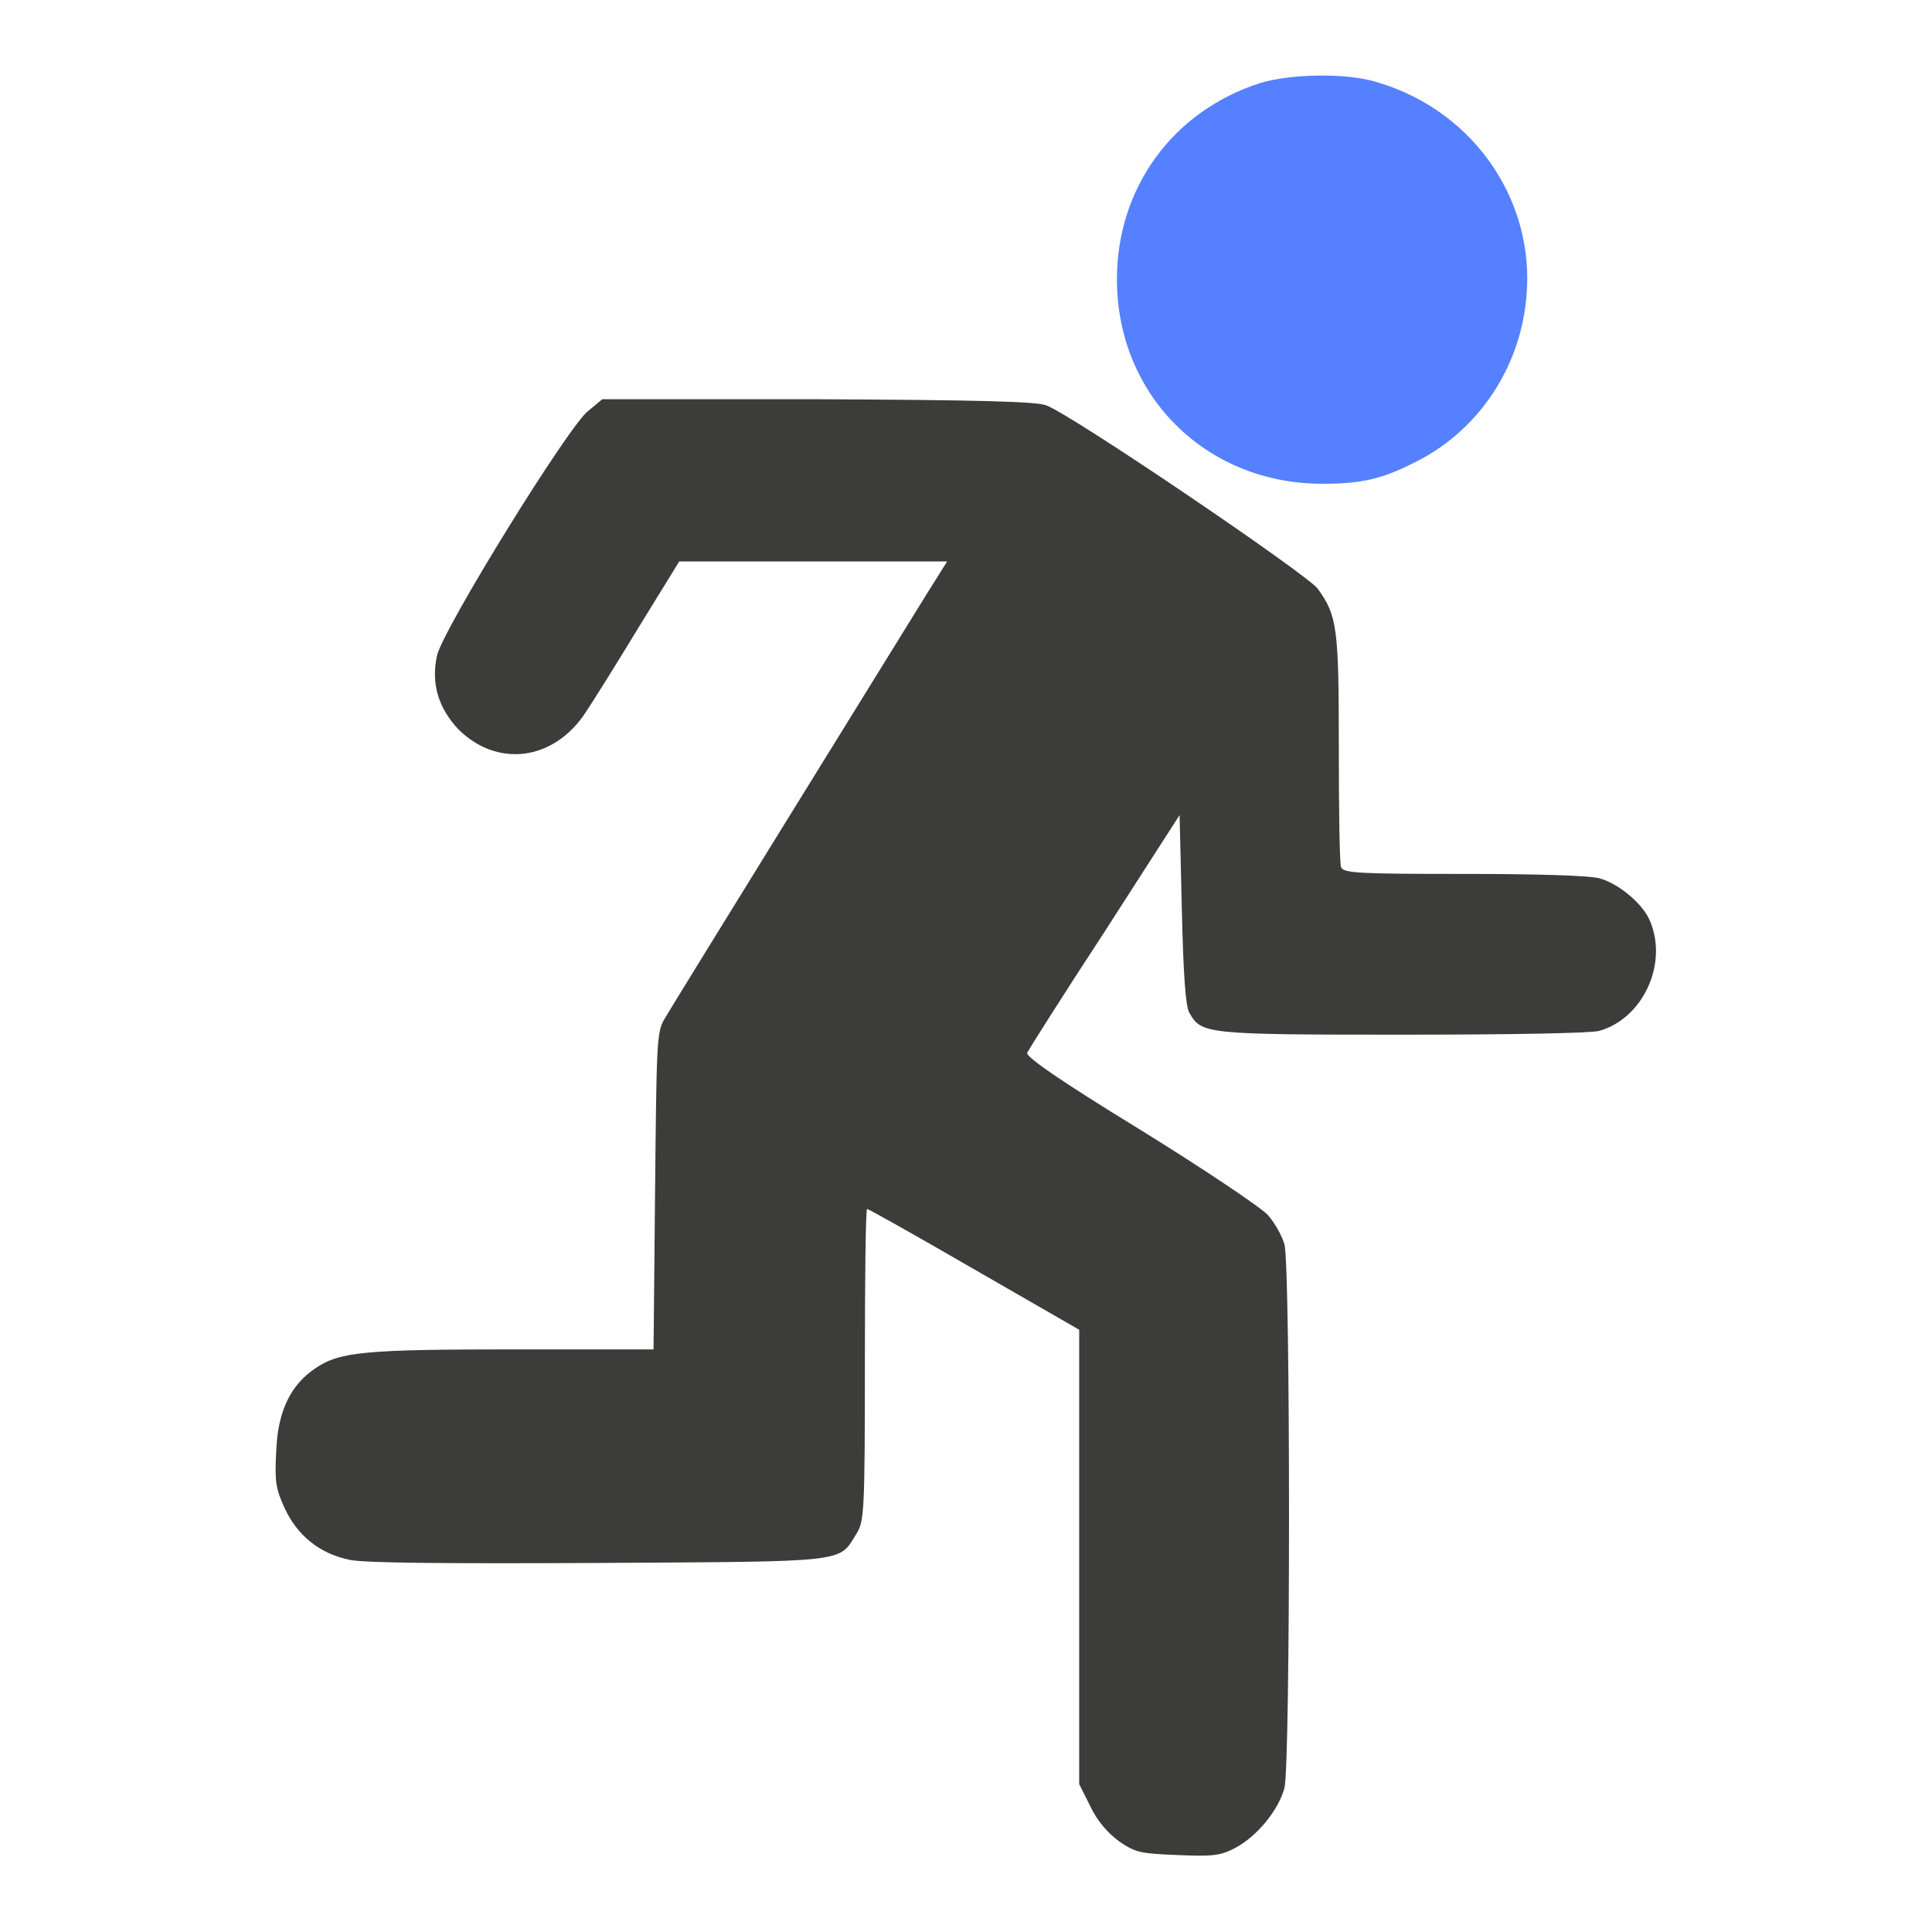
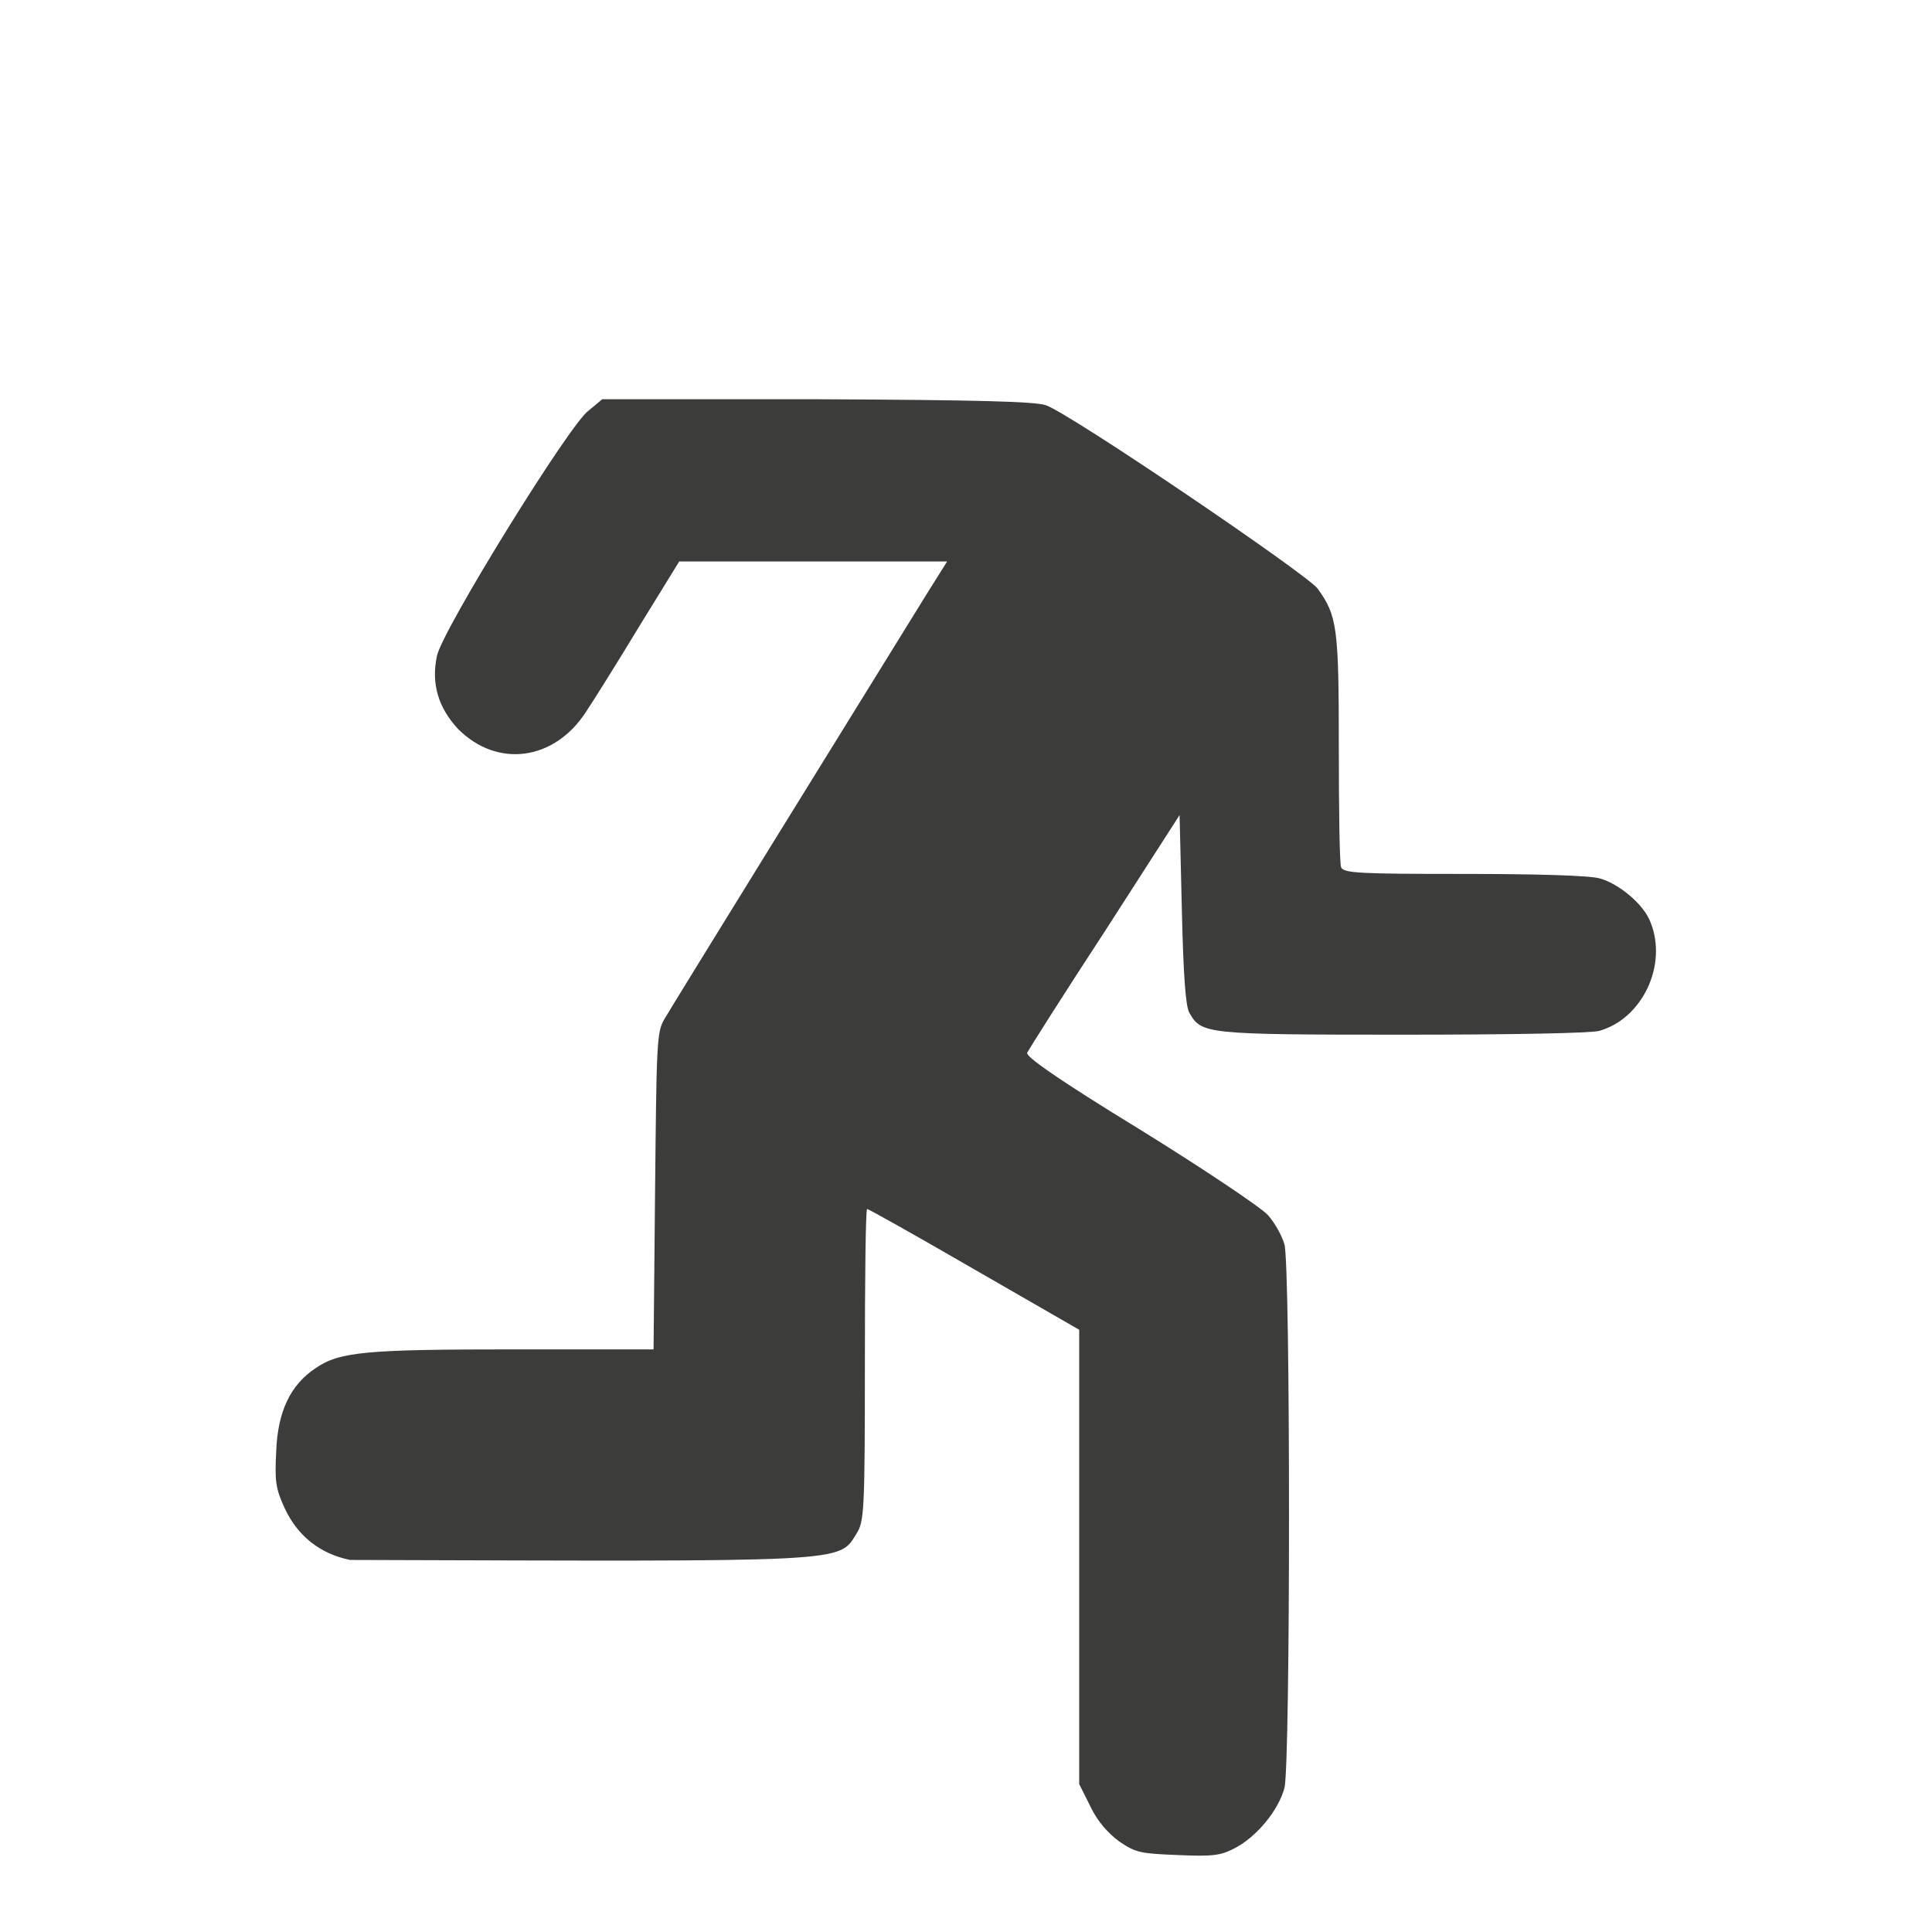
<svg xmlns="http://www.w3.org/2000/svg" width="100px" height="100px" viewBox="0 0 100 100" version="1.1">
  <g id="surface1">
-     <path style=" stroke:none;fill-rule:nonzero;fill:rgb(33.333%,50.196%,100%);fill-opacity:1;" d="M 65.234 4.297 C 60.703 5.742 57.812 9.727 57.812 14.453 C 57.812 20.469 62.422 25.039 68.438 25.039 C 70.469 25.039 71.523 24.805 73.281 23.906 C 76.328 22.383 78.477 19.375 78.945 15.898 C 79.688 10.703 76.445 5.781 71.289 4.258 C 69.688 3.75 66.758 3.828 65.234 4.297 Z M 65.234 4.297 " />
-     <path style=" stroke:none;fill-rule:nonzero;fill:rgb(23.529%,23.529%,23.137%);fill-opacity:1;" d="M 30.469 21.25 C 29.531 21.875 22.891 32.617 22.617 33.945 C 22.305 35.391 22.695 36.641 23.711 37.734 C 25.742 39.766 28.672 39.375 30.312 36.875 C 30.703 36.289 31.953 34.297 33.086 32.422 L 35.156 29.062 L 49.023 29.062 L 47.969 30.742 C 44.805 35.859 34.727 52.148 34.375 52.773 C 33.984 53.438 33.984 54.141 33.906 61.68 L 33.828 69.844 L 26.641 69.844 C 18.945 69.844 17.578 69.961 16.328 70.82 C 15.039 71.68 14.375 73.047 14.297 75.117 C 14.219 76.641 14.258 77.031 14.727 78.047 C 15.391 79.492 16.562 80.43 18.125 80.742 C 18.906 80.898 22.852 80.938 30.977 80.898 C 44.023 80.82 43.398 80.898 44.336 79.375 C 44.727 78.75 44.766 78.242 44.766 70.625 C 44.766 66.211 44.805 62.578 44.883 62.578 C 44.961 62.578 47.461 63.984 50.43 65.703 L 55.859 68.828 L 55.859 92.344 L 56.445 93.516 C 56.797 94.258 57.344 94.883 57.93 95.312 C 58.789 95.898 59.023 95.938 60.938 96.016 C 62.734 96.094 63.164 96.055 63.906 95.664 C 65.039 95.078 66.172 93.711 66.484 92.539 C 66.797 91.289 66.797 65.547 66.484 64.414 C 66.367 63.984 65.977 63.281 65.625 62.891 C 65.273 62.5 62.305 60.508 59.023 58.477 C 54.805 55.898 53.086 54.688 53.164 54.492 C 53.242 54.336 55.039 51.484 57.188 48.203 L 61.055 42.188 L 61.172 47.07 C 61.25 50.469 61.367 52.109 61.562 52.422 C 62.188 53.516 62.344 53.555 72.539 53.555 C 78.398 53.555 82.305 53.477 82.773 53.359 C 85 52.734 86.328 49.961 85.43 47.734 C 85.078 46.797 83.789 45.742 82.812 45.469 C 82.305 45.312 79.453 45.234 75.781 45.234 C 70.312 45.234 69.531 45.195 69.414 44.883 C 69.336 44.688 69.297 41.953 69.297 38.711 C 69.297 32.5 69.219 31.875 68.203 30.469 C 67.656 29.727 55.391 21.406 54.141 20.977 C 53.594 20.781 50.664 20.703 42.266 20.664 L 31.172 20.664 Z M 30.469 21.25 " />
+     <path style=" stroke:none;fill-rule:nonzero;fill:rgb(23.529%,23.529%,23.137%);fill-opacity:1;" d="M 30.469 21.25 C 29.531 21.875 22.891 32.617 22.617 33.945 C 22.305 35.391 22.695 36.641 23.711 37.734 C 25.742 39.766 28.672 39.375 30.312 36.875 C 30.703 36.289 31.953 34.297 33.086 32.422 L 35.156 29.062 L 49.023 29.062 L 47.969 30.742 C 44.805 35.859 34.727 52.148 34.375 52.773 C 33.984 53.438 33.984 54.141 33.906 61.68 L 33.828 69.844 L 26.641 69.844 C 18.945 69.844 17.578 69.961 16.328 70.82 C 15.039 71.68 14.375 73.047 14.297 75.117 C 14.219 76.641 14.258 77.031 14.727 78.047 C 15.391 79.492 16.562 80.43 18.125 80.742 C 44.023 80.82 43.398 80.898 44.336 79.375 C 44.727 78.75 44.766 78.242 44.766 70.625 C 44.766 66.211 44.805 62.578 44.883 62.578 C 44.961 62.578 47.461 63.984 50.43 65.703 L 55.859 68.828 L 55.859 92.344 L 56.445 93.516 C 56.797 94.258 57.344 94.883 57.93 95.312 C 58.789 95.898 59.023 95.938 60.938 96.016 C 62.734 96.094 63.164 96.055 63.906 95.664 C 65.039 95.078 66.172 93.711 66.484 92.539 C 66.797 91.289 66.797 65.547 66.484 64.414 C 66.367 63.984 65.977 63.281 65.625 62.891 C 65.273 62.5 62.305 60.508 59.023 58.477 C 54.805 55.898 53.086 54.688 53.164 54.492 C 53.242 54.336 55.039 51.484 57.188 48.203 L 61.055 42.188 L 61.172 47.07 C 61.25 50.469 61.367 52.109 61.562 52.422 C 62.188 53.516 62.344 53.555 72.539 53.555 C 78.398 53.555 82.305 53.477 82.773 53.359 C 85 52.734 86.328 49.961 85.43 47.734 C 85.078 46.797 83.789 45.742 82.812 45.469 C 82.305 45.312 79.453 45.234 75.781 45.234 C 70.312 45.234 69.531 45.195 69.414 44.883 C 69.336 44.688 69.297 41.953 69.297 38.711 C 69.297 32.5 69.219 31.875 68.203 30.469 C 67.656 29.727 55.391 21.406 54.141 20.977 C 53.594 20.781 50.664 20.703 42.266 20.664 L 31.172 20.664 Z M 30.469 21.25 " />
  </g>
</svg>